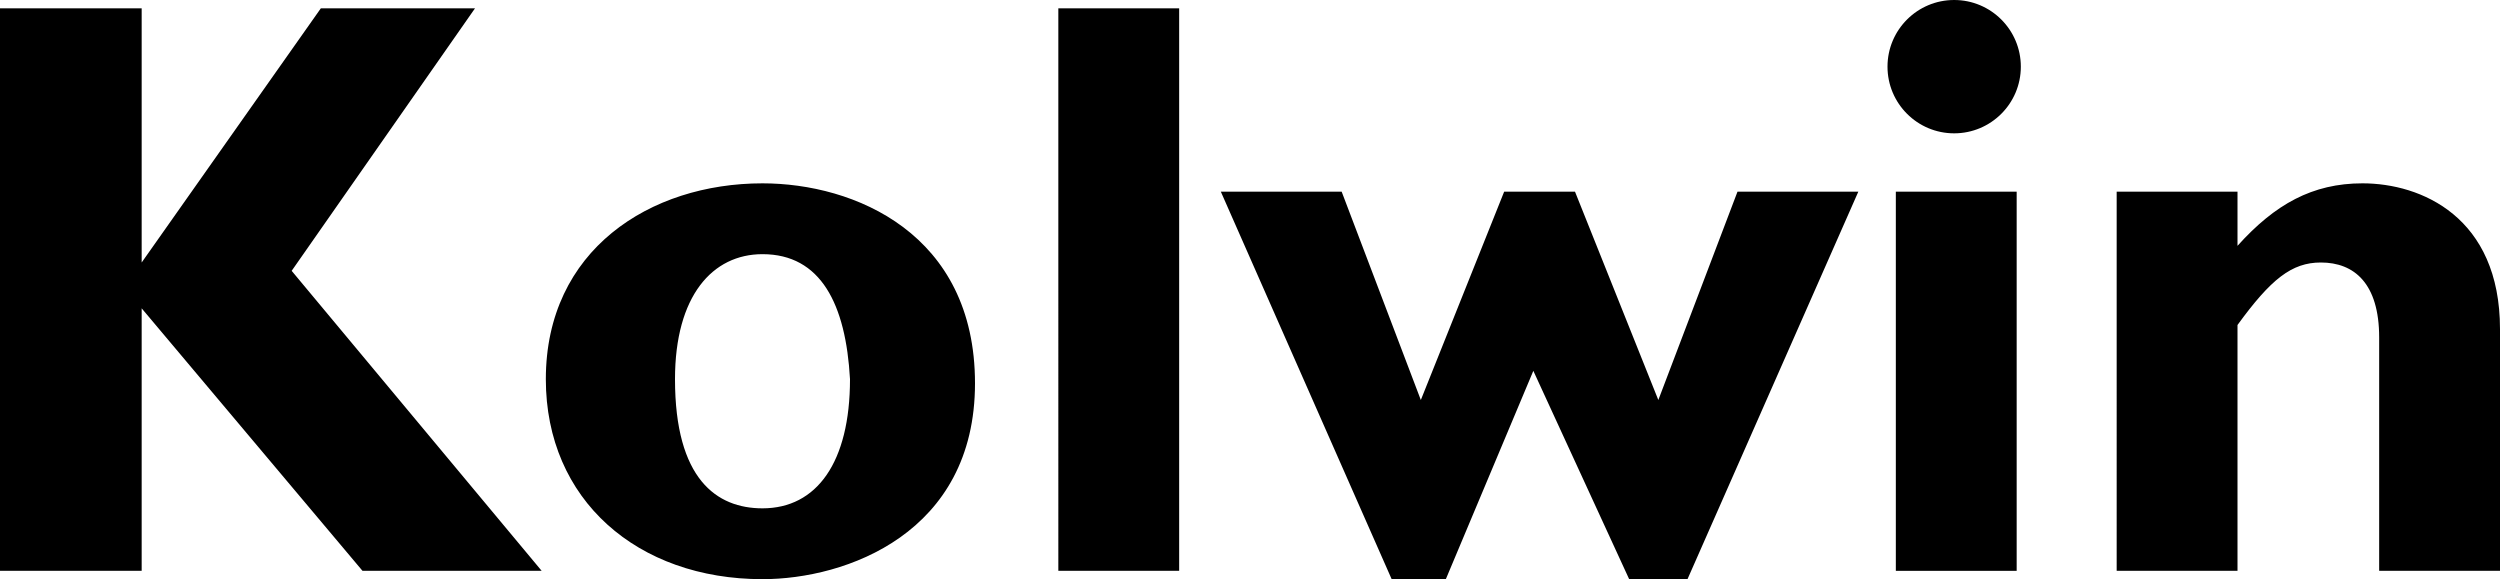
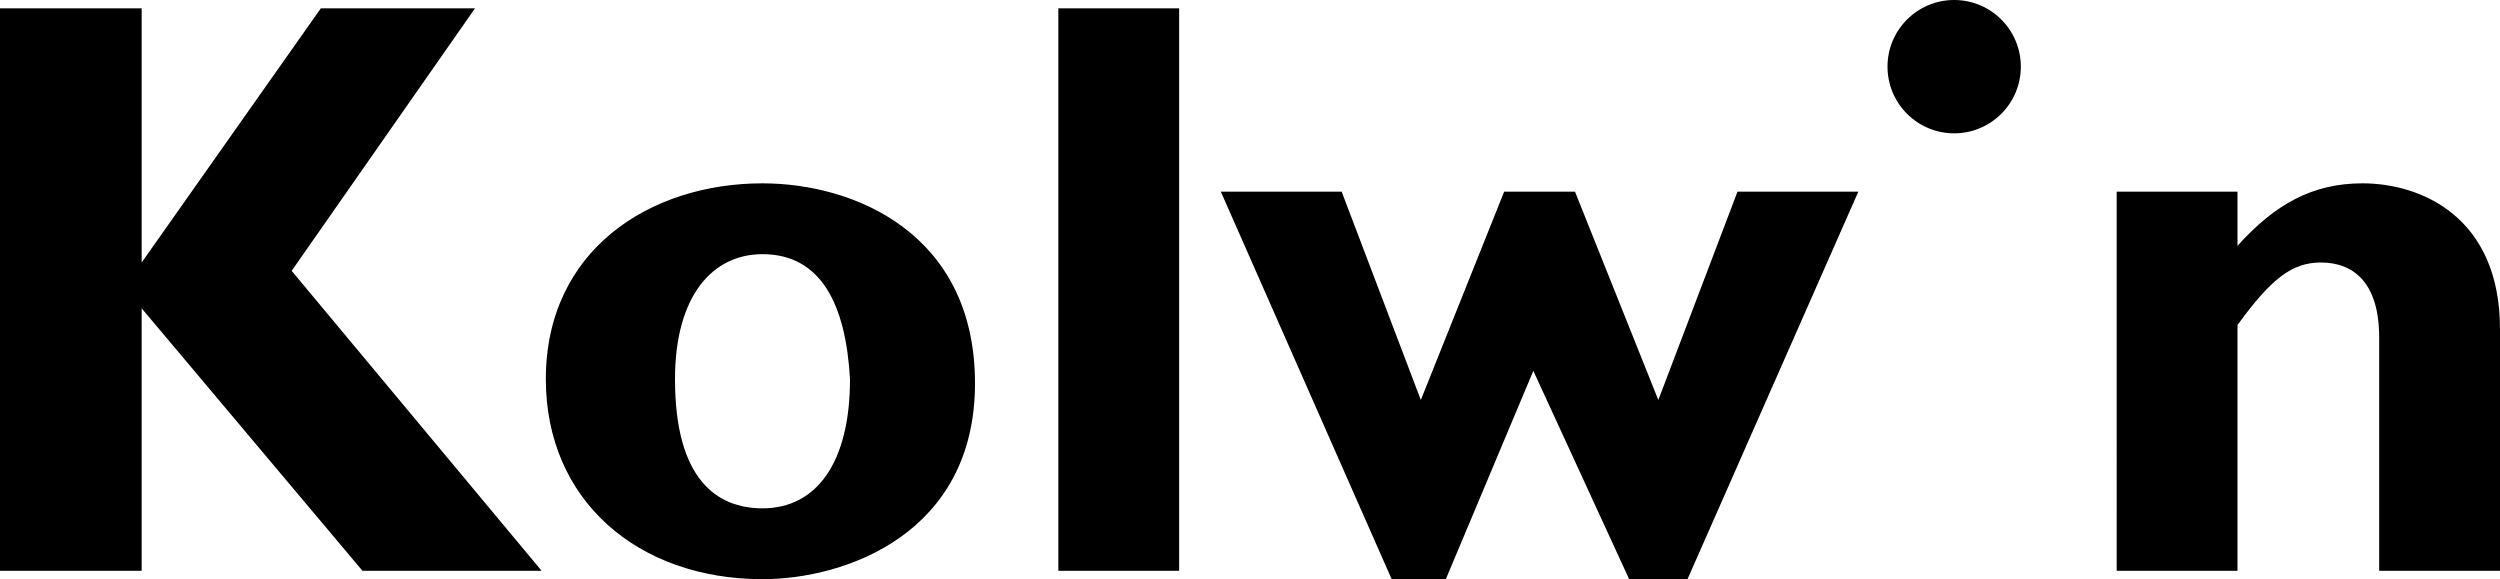
<svg xmlns="http://www.w3.org/2000/svg" viewBox="0 0 60 13.9">
  <path d="M7 6.5l6 7.2H8.7L3.4 7.4v6.3H0V.2h3.4v6.1L7.7.2h3.7L7 6.5zM18.3 13.9c-3 0-5.2-1.9-5.2-4.8 0-3.1 2.5-4.7 5.2-4.7 2.2 0 5.1 1.2 5.1 4.8 0 3.6-3.1 4.7-5.1 4.7zm0-7.8c-1.2 0-2.1 1-2.1 3 0 2.4 1 3.1 2.1 3.1 1.3 0 2.1-1.1 2.1-3.1-.1-1.8-.7-3-2.1-3zM28.3 13.7h-2.9V.2h2.9v13.5zM34.7 13.9h-1.3l-4.1-9.3h2.9l1.9 5 2-5h1.7l2 5 1.9-5h2.9l-4.1 9.3h-1.4l-2.3-5-2.1 5zM53.7 5.9c.9-1 1.8-1.5 3-1.5 1.4 0 3.3.8 3.3 3.5v5.8h-2.9V8.1c0-1.3-.6-1.8-1.4-1.8-.7 0-1.2.4-2 1.5v5.9h-2.9V4.6h2.9v1.3z" />
  <circle cx="46.9" cy="1.6" r="1.6" />
-   <path d="M45.5 4.6h2.9v9.1h-2.9z" />
</svg>